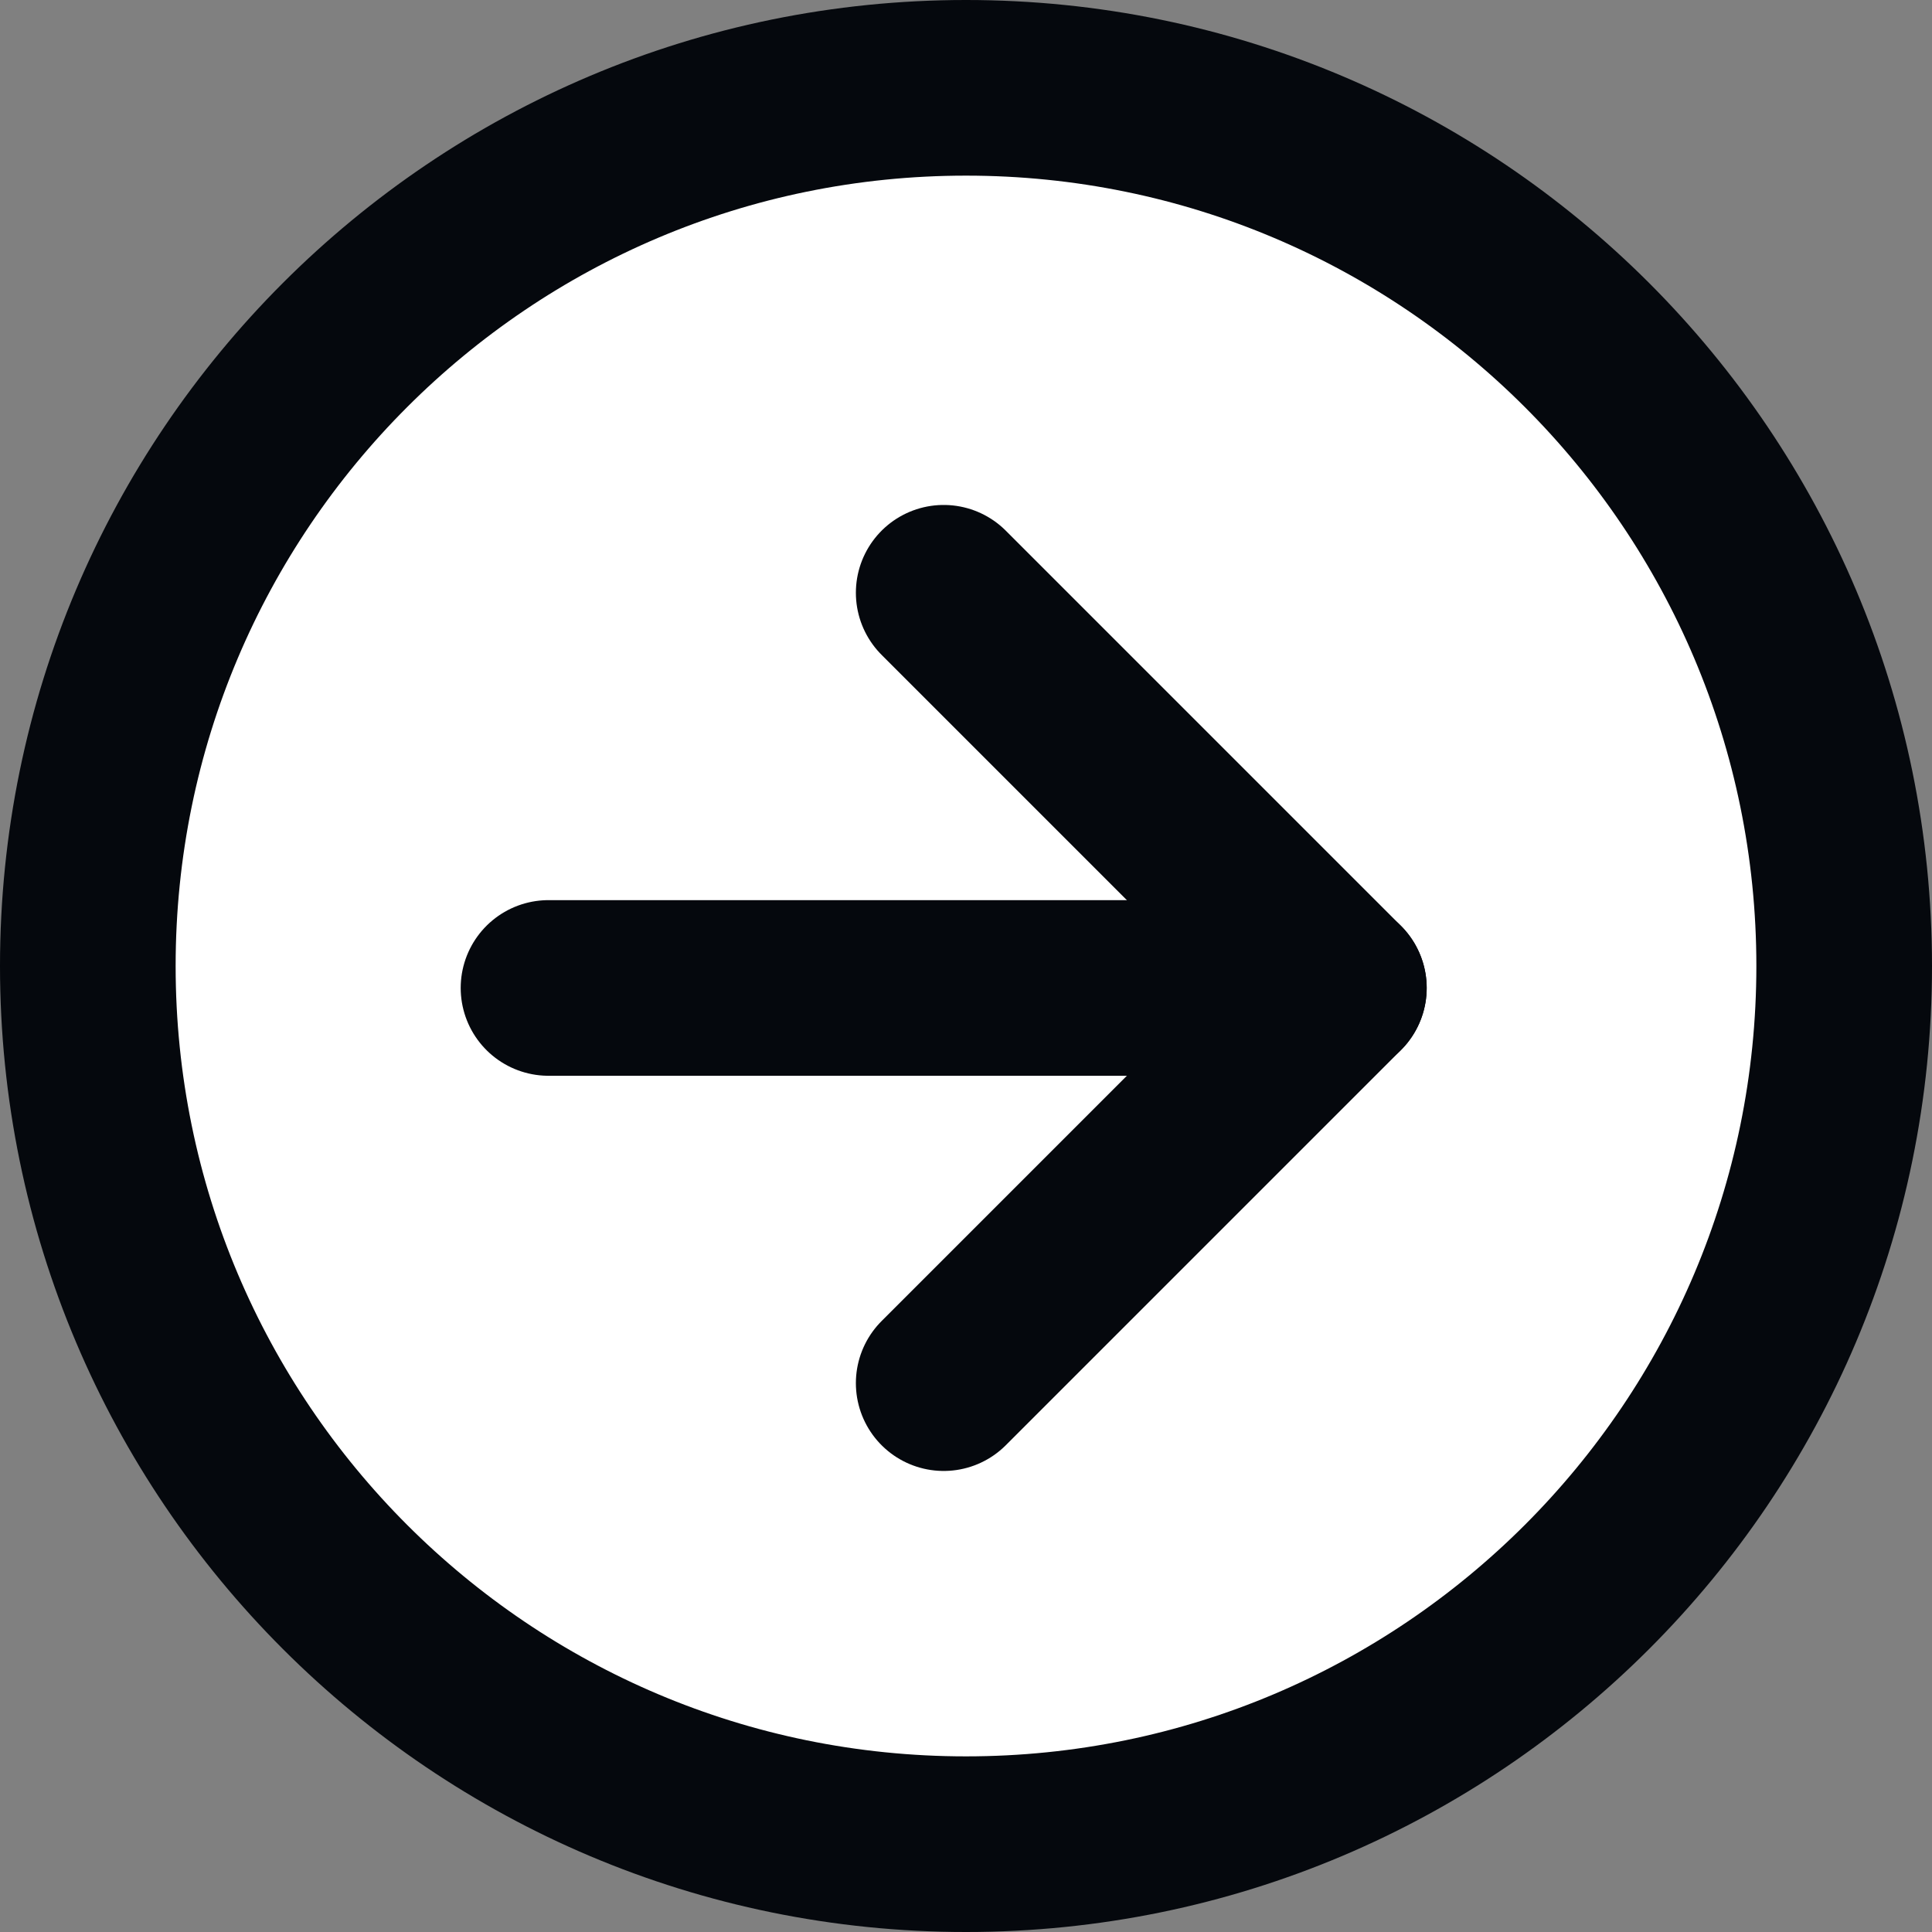
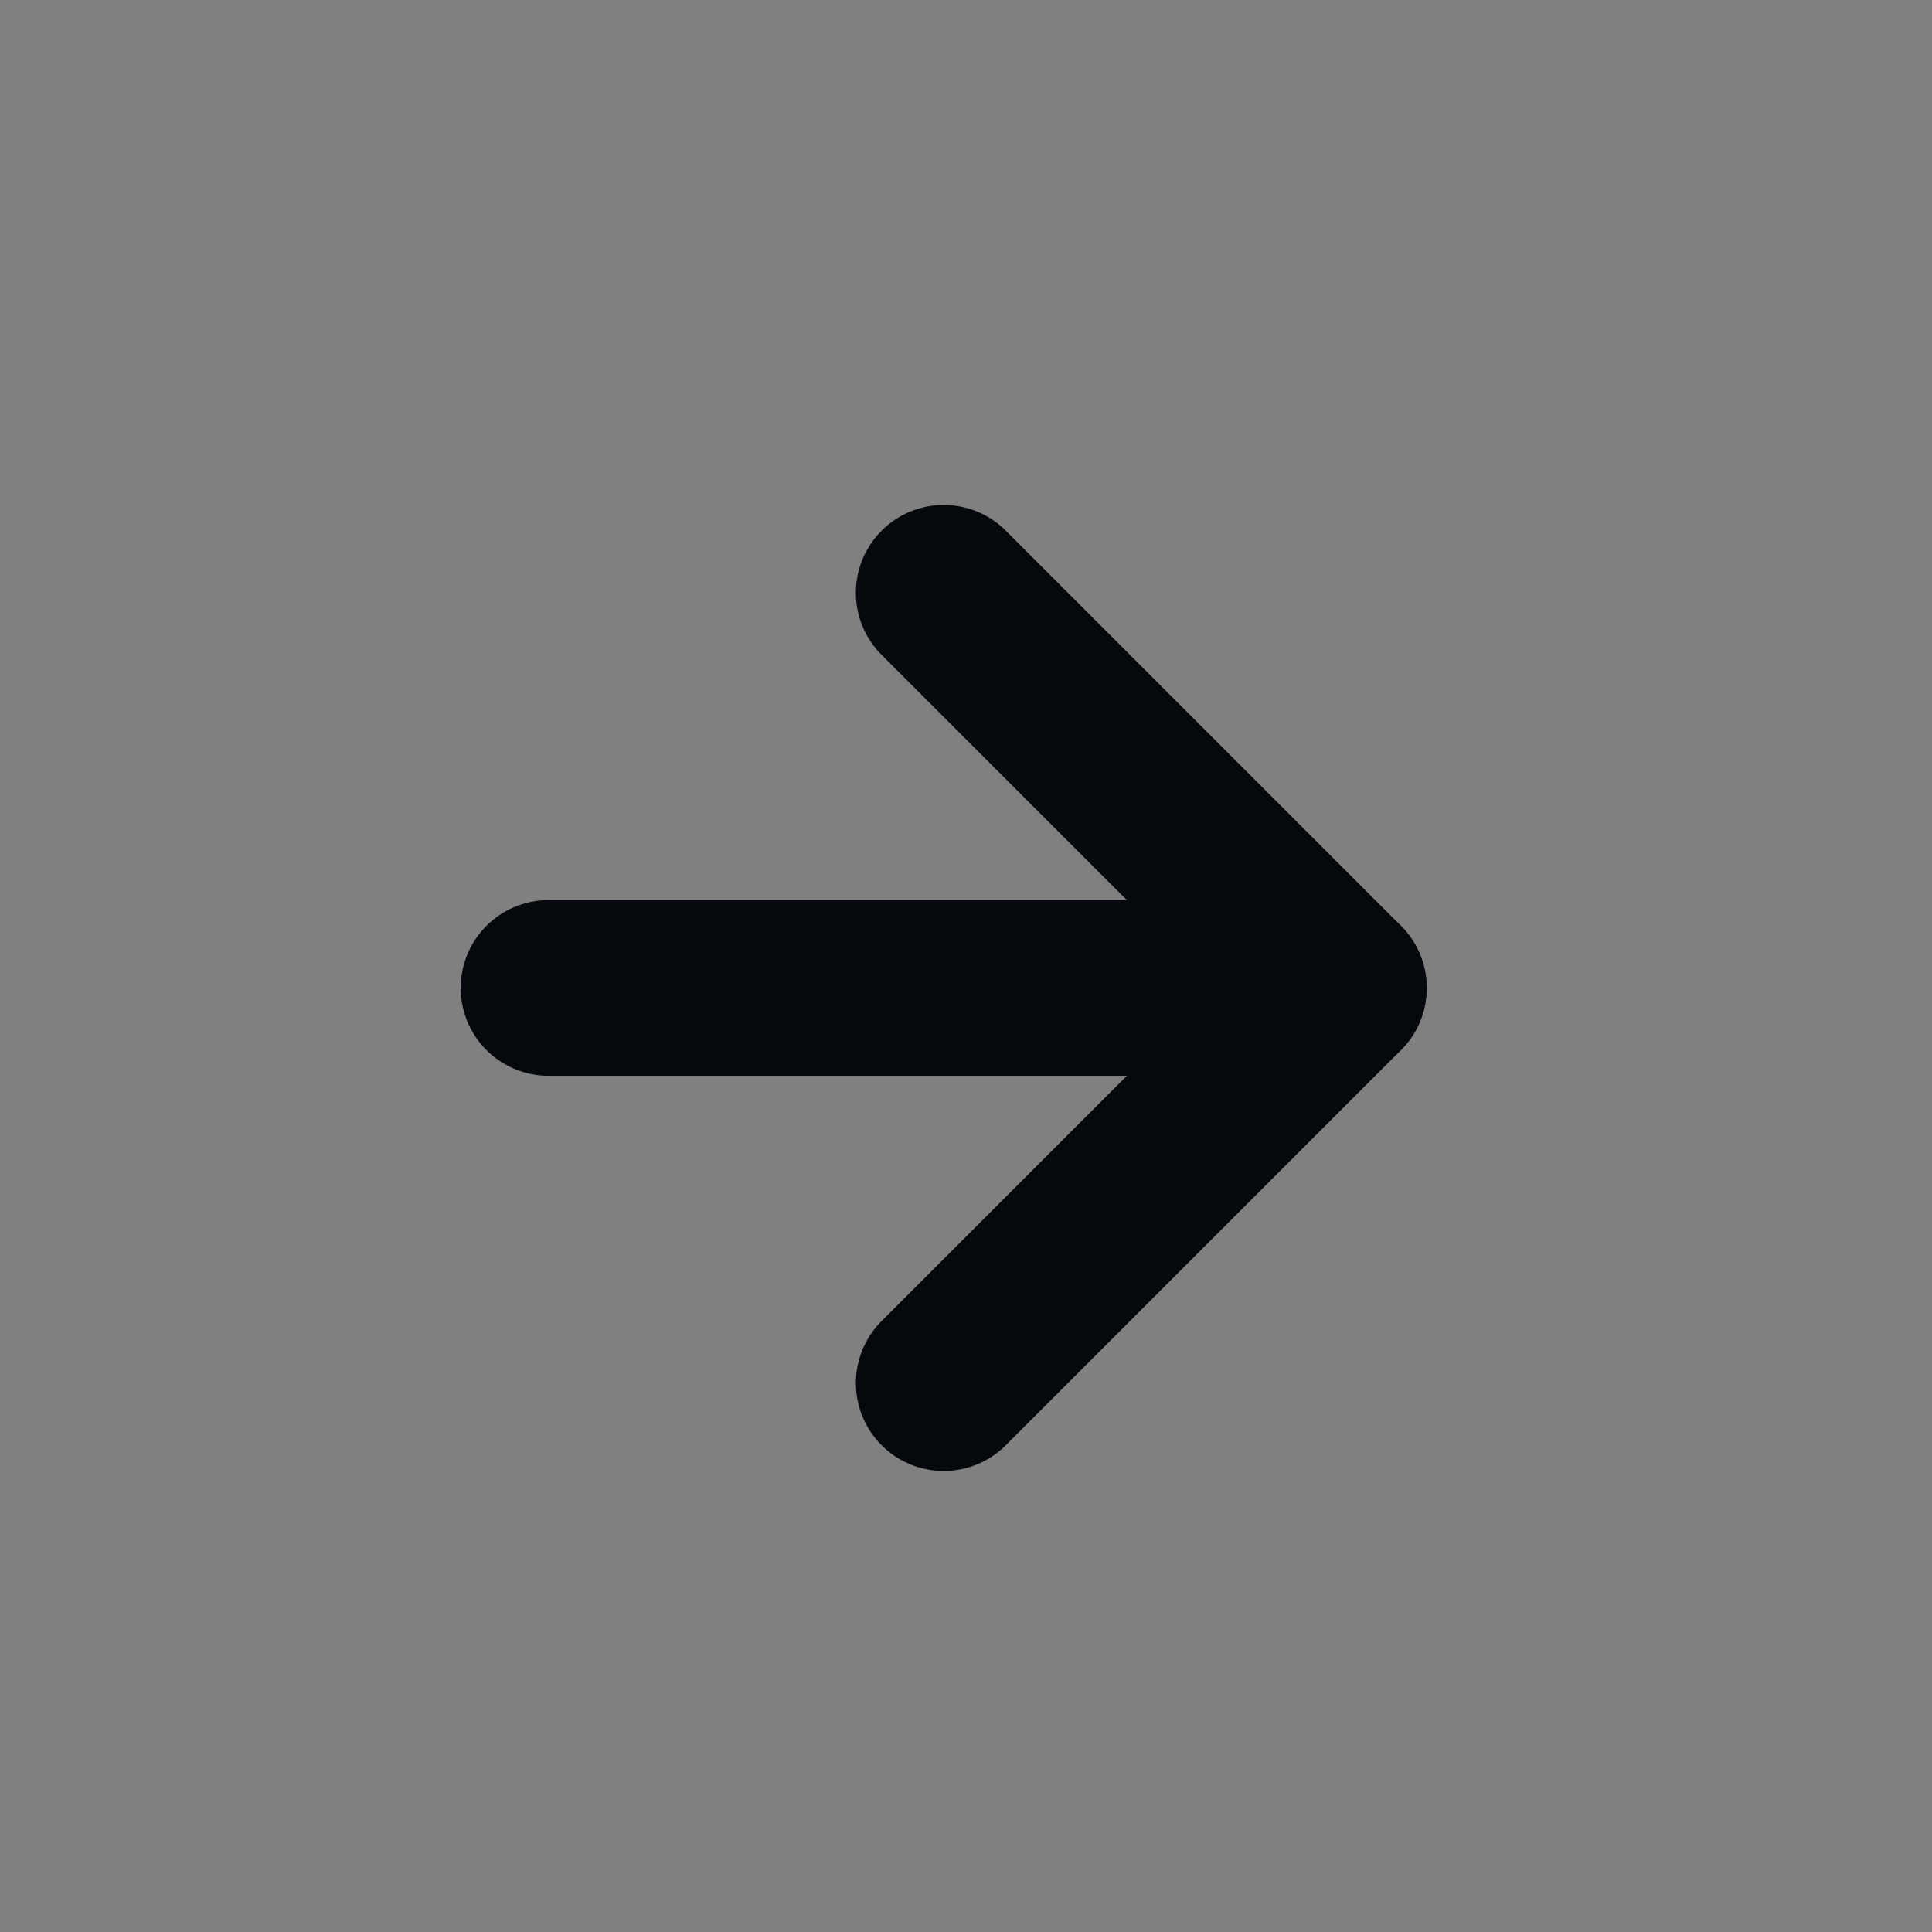
<svg xmlns="http://www.w3.org/2000/svg" width="44" height="44" viewBox="0 0 44 44" fill="none">
  <rect x="0" y="0" width="44" height="44" fill="#808080" stroke="none" />
-   <circle cx="22" cy="22" r="20" fill="white" />
-   <path d="M22 42C33.046 42 42 33.046 42 22C42 10.954 33.046 2 22 2C10.954 2 2 10.954 2 22C2 33.046 10.954 42 22 42Z" stroke="#05080D" stroke-width="4" stroke-linejoin="round" />
  <path d="M12.492 22.5H30.492" stroke="#05080D" stroke-width="4" stroke-linecap="round" stroke-linejoin="round" />
  <path d="M21.492 13.5L30.492 22.5L21.492 31.5" stroke="#05080D" stroke-width="4" stroke-linecap="round" stroke-linejoin="round" />
</svg>